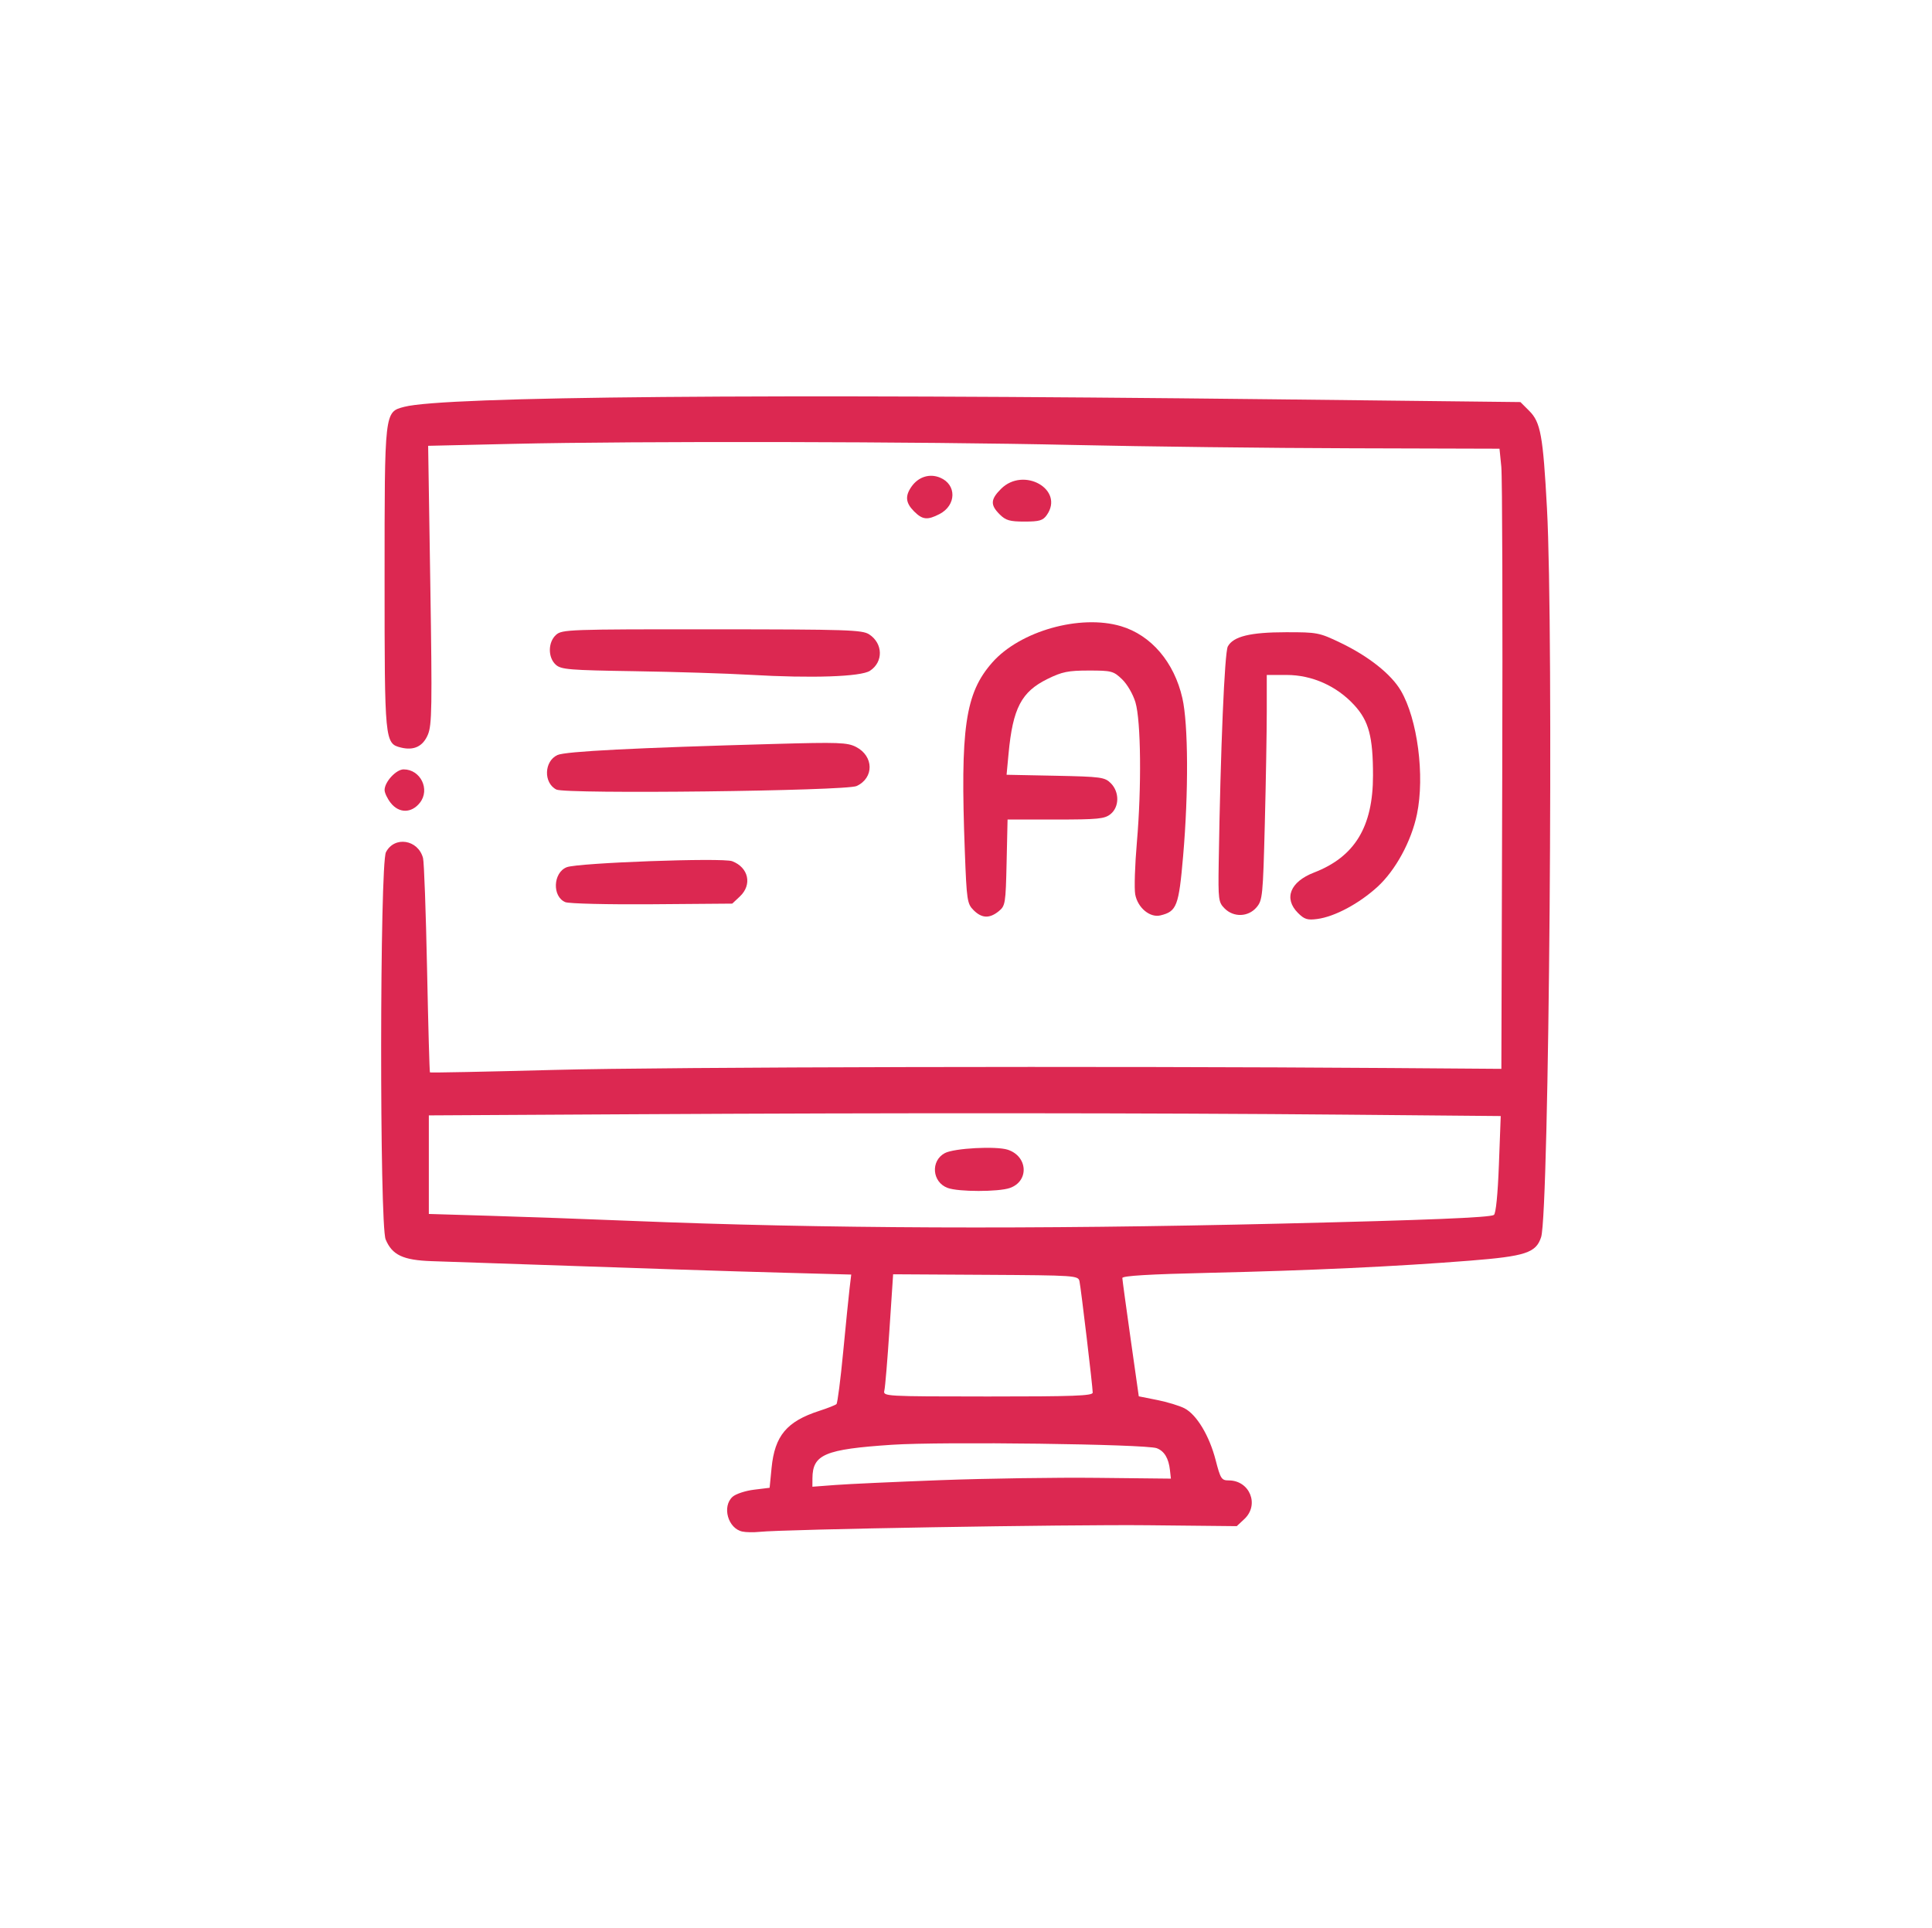
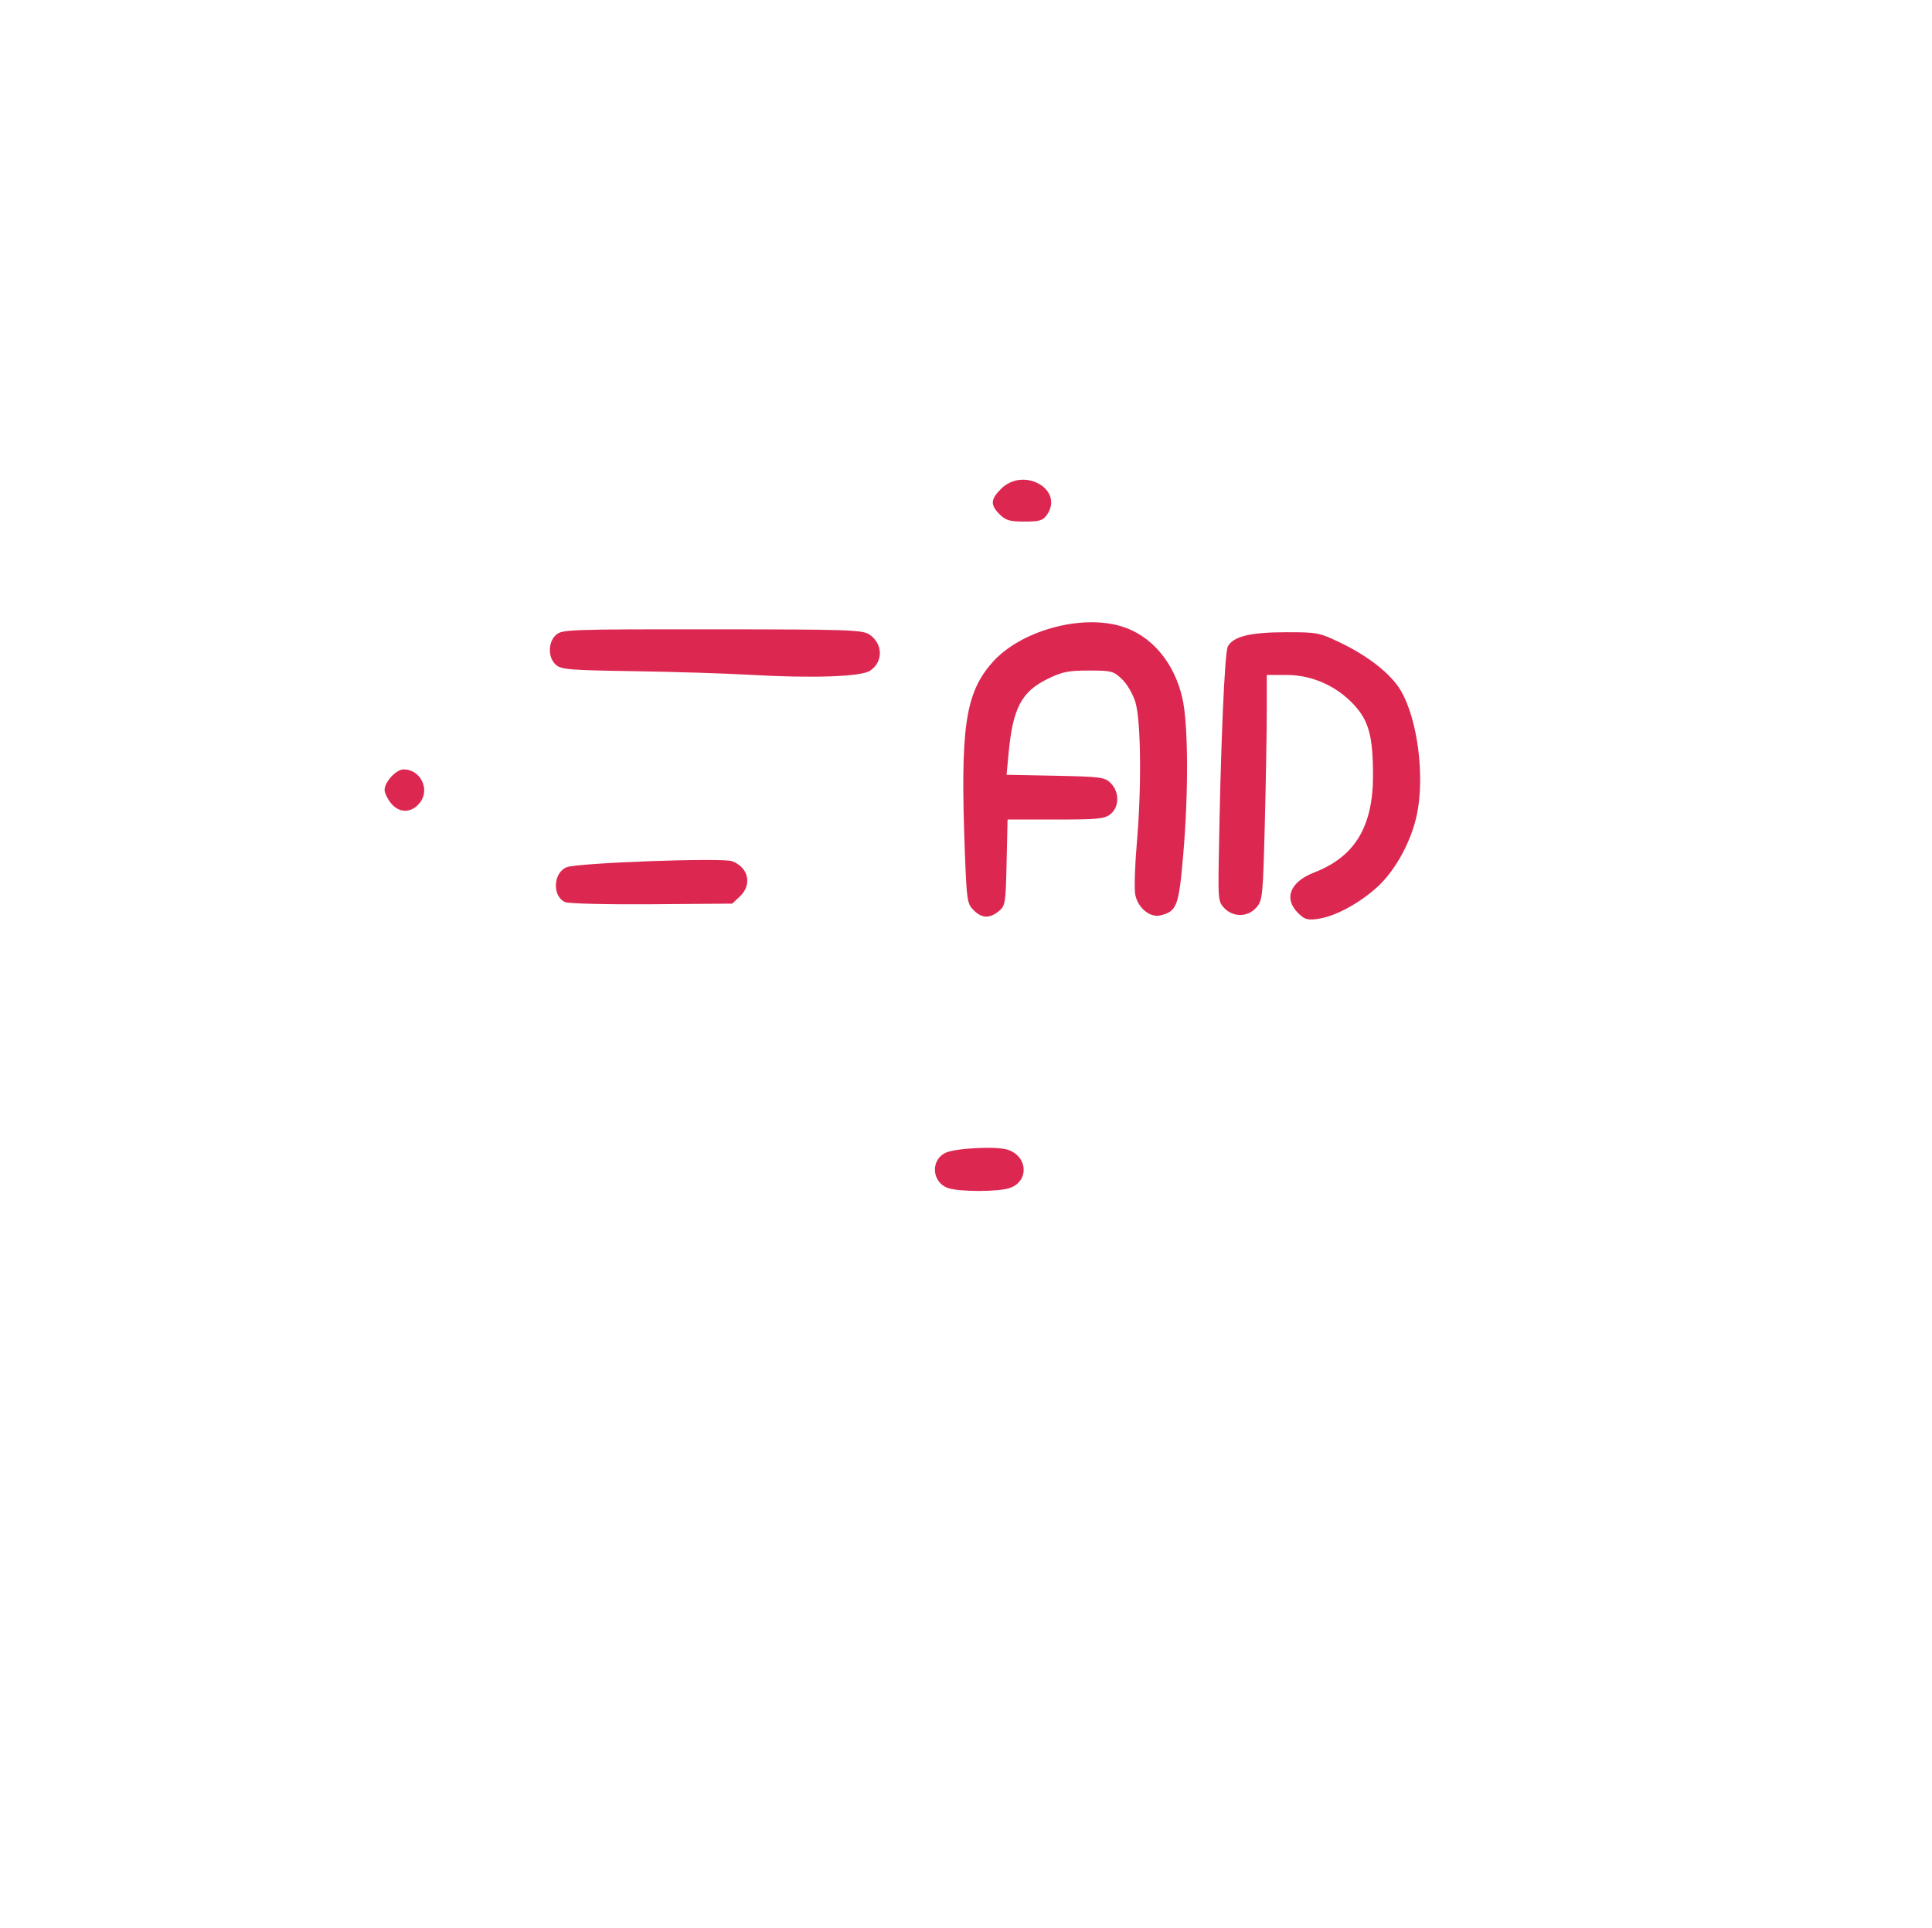
<svg xmlns="http://www.w3.org/2000/svg" xmlns:ns1="http://www.serif.com/" width="100%" height="100%" viewBox="0 0 535 534" version="1.1" xml:space="preserve" style="fill-rule:evenodd;clip-rule:evenodd;stroke-linejoin:round;stroke-miterlimit:2;">
  <g transform="matrix(1,0,0,1,-1159,-1929)">
    <g id="Page-3" ns1:id="Page 3" transform="matrix(4.167,0,0,4.167,1159.73,1929.36)">
      <rect x="0" y="0" width="128" height="128" style="fill:none;" />
      <g transform="matrix(1,0,0,1,0,-0)">
        <g id="Layer-1" ns1:id="Layer 1">
          <g>
            <g transform="matrix(1,0,0,1,63.943,45.167)">
              <path d="M0,11.361C0.121,14.578 0.156,14.812 0.579,15.234L0.578,15.234C1.125,15.78 1.636,15.804 2.249,15.308C2.69,14.95 2.714,14.806 2.775,12.073L2.839,9.212L6.037,9.212C8.855,9.212 9.29,9.169 9.684,8.85C10.272,8.373 10.28,7.381 9.7,6.799C9.298,6.397 9.059,6.364 6.022,6.302L2.773,6.237L2.905,4.832C3.188,1.811 3.757,0.722 5.496,-0.132C6.464,-0.608 6.871,-0.69 8.237,-0.69C9.747,-0.69 9.877,-0.657 10.448,-0.11C10.791,0.22 11.176,0.882 11.337,1.422C11.704,2.657 11.749,7.061 11.433,10.717C11.3,12.246 11.251,13.808 11.322,14.188C11.487,15.076 12.302,15.753 12.997,15.583C14.084,15.319 14.218,14.968 14.506,11.63C14.871,7.409 14.85,2.872 14.456,1.145C13.913,-1.246 12.38,-3.042 10.374,-3.638C7.659,-4.443 3.664,-3.316 1.821,-1.223C0.019,0.826 -0.312,3.113 0,11.361" style="fill:rgb(220,40,81);fill-rule:nonzero;" />
            </g>
            <g transform="matrix(1,0,0,1,37.486,59.386)">
              <path d="M0,-1.838C-0.914,-1.477 -0.976,0.119 -0.09,0.484C0.149,0.583 2.743,0.645 5.673,0.623L11,0.581L11.506,0.106C12.339,-0.676 12.088,-1.822 10.994,-2.238C10.354,-2.483 0.745,-2.132 0,-1.838" style="fill:rgb(220,40,81);fill-rule:nonzero;" />
            </g>
            <g transform="matrix(0.7,-0.715,-0.715,-0.7,62.907,33.319)">
-               <path d="M-0.992,-0.069C0.212,-0.465 1.21,0.484 0.76,1.599C0.482,2.297 -0.209,2.666 -0.992,2.536C-1.747,2.412 -2.041,2.058 -2.049,1.266C-2.059,0.474 -1.855,0.216 -0.992,-0.069" style="fill:rgb(220,40,81);fill-rule:nonzero;" />
-             </g>
+               </g>
            <g transform="matrix(1,0,0,1,36.798,49.549)">
-               <path d="M0,2.837C0.617,3.151 19.245,2.933 19.954,2.603C21.121,2.06 21.1,0.619 19.916,0.006C19.338,-0.292 18.771,-0.314 14.467,-0.193C5.191,0.065 0.608,0.3 0.076,0.542C-0.819,0.949 -0.867,2.395 0,2.837" style="fill:rgb(220,40,81);fill-rule:nonzero;" />
-             </g>
+               </g>
            <g transform="matrix(0.337,-0.941,-0.941,-0.337,27.888,51.984)">
              <path d="M-1.255,-0.282C-0.192,-0.637 0.844,0.426 0.465,1.485C0.296,1.954 -0.745,2.396 -1.255,2.213C-1.43,2.15 -1.731,1.848 -1.923,1.542C-2.397,0.787 -2.11,0.003 -1.255,-0.282" style="fill:rgb(220,40,81);fill-rule:nonzero;" />
            </g>
            <g transform="matrix(0.014,-1,-1,-0.014,69.522,31.468)">
              <path d="M-2.673,0.094C-0.966,-1.067 0.546,1.676 -0.981,3.163C-1.69,3.851 -2.055,3.866 -2.673,3.23C-3.071,2.821 -3.145,2.553 -3.131,1.568C-3.116,0.577 -3.046,0.348 -2.673,0.094" style="fill:rgb(220,40,81);fill-rule:nonzero;" />
            </g>
            <g transform="matrix(1,0,0,1,87.145,45.102)">
              <path d="M0,12.801C-1.587,13.414 -2.027,14.523 -1.064,15.486C-0.64,15.91 -0.435,15.975 0.223,15.886C1.381,15.731 2.995,14.867 4.219,13.75C5.421,12.651 6.472,10.718 6.843,8.924C7.372,6.37 6.881,2.602 5.772,0.712C5.133,-0.38 3.631,-1.573 1.765,-2.469C0.35,-3.148 0.213,-3.174 -1.863,-3.171C-4.24,-3.169 -5.361,-2.894 -5.726,-2.226C-5.942,-1.831 -6.212,4.571 -6.332,12.162C-6.37,14.596 -6.347,14.779 -5.942,15.184C-5.341,15.789 -4.375,15.759 -3.825,15.12C-3.418,14.647 -3.392,14.381 -3.268,9.566C-3.196,6.784 -3.138,3.419 -3.138,2.088L-3.138,-0.331L-1.813,-0.331C-0.13,-0.33 1.506,0.399 2.674,1.67C3.644,2.726 3.922,3.767 3.922,6.35C3.922,9.764 2.71,11.755 0,12.801" style="fill:rgb(220,40,81);fill-rule:nonzero;" />
            </g>
            <g transform="matrix(1,0,0,1,99.434,50.525)">
-               <path d="M0,26.78C-0.074,28.769 -0.202,30.051 -0.335,30.133C-0.616,30.307 -4.755,30.476 -14.445,30.707C-31.025,31.103 -44.968,31.045 -57.68,30.526C-60.592,30.407 -64.805,30.255 -67.042,30.189L-71.111,30.067L-71.111,23.516L-57.631,23.441C-40.198,23.342 -23.03,23.353 -10.152,23.468L0.121,23.56L0,26.78ZM-40.839,41.799C-40.785,41.581 -40.633,39.755 -40.5,37.739L-40.257,34.076L-34.106,34.112C-28.132,34.147 -27.956,34.159 -27.873,34.54C-27.773,35.005 -26.994,41.561 -26.994,41.94C-26.994,42.154 -28.284,42.2 -33.965,42.198C-40.857,42.194 -40.935,42.19 -40.839,41.799M-22.741,45.634C-22.237,45.824 -21.947,46.302 -21.861,47.09L-21.798,47.657L-26.7,47.605C-29.396,47.575 -34.073,47.645 -37.092,47.758L-37.093,47.758C-40.111,47.871 -43.267,48.016 -44.103,48.08L-45.622,48.195L-45.619,47.641C-45.61,46.047 -44.801,45.704 -40.328,45.406C-37.015,45.186 -23.472,45.362 -22.741,45.634M2.02,-23.3L1.43,-23.89L-15.086,-24.076C-48.785,-24.455 -70.097,-24.27 -72.744,-23.574C-74.064,-23.227 -74.052,-23.328 -74.052,-12.122C-74.052,-1.34 -74.039,-1.199 -72.971,-0.931C-72.106,-0.715 -71.502,-1.004 -71.173,-1.79C-70.905,-2.43 -70.886,-3.629 -71.013,-11.75L-71.157,-20.983L-65.514,-21.113C-57.288,-21.303 -38.421,-21.266 -28.366,-21.041C-23.567,-20.933 -15.213,-20.833 -9.802,-20.819L0.039,-20.791L0.159,-19.596C0.226,-18.939 0.253,-9.665 0.221,1.011L0.163,20.423L-7.19,20.369C-26.087,20.231 -55.339,20.296 -62.765,20.494C-67.285,20.614 -71.009,20.689 -71.037,20.659C-71.067,20.631 -71.153,17.521 -71.23,13.75C-71.307,9.98 -71.427,6.679 -71.496,6.417C-71.823,5.182 -73.396,4.932 -73.961,6.025C-74.374,6.822 -74.392,30.778 -73.981,31.761C-73.548,32.798 -72.824,33.139 -70.915,33.204C-55.742,33.725 -51.29,33.872 -47.518,33.973L-43.041,34.095L-43.15,35.004C-43.21,35.504 -43.401,37.413 -43.577,39.246C-43.752,41.079 -43.952,42.634 -44.022,42.703C-44.094,42.77 -44.608,42.975 -45.17,43.155C-47.327,43.856 -48.123,44.806 -48.334,46.938L-48.464,48.265L-49.506,48.393C-50.077,48.463 -50.718,48.675 -50.927,48.864C-51.644,49.512 -51.231,50.973 -50.276,51.175C-50.035,51.226 -49.528,51.235 -49.15,51.195C-47.524,51.021 -28.701,50.7 -23.316,50.755L-17.422,50.815L-16.914,50.34C-15.901,49.391 -16.559,47.775 -17.958,47.775C-18.434,47.775 -18.504,47.667 -18.824,46.426C-19.241,44.805 -20.087,43.4 -20.897,42.982C-21.223,42.813 -22.039,42.565 -22.71,42.431L-23.932,42.187L-24.475,38.363C-24.772,36.261 -25.021,34.444 -25.025,34.326C-25.031,34.177 -23.221,34.071 -19.2,33.978C-12.549,33.826 -6.84,33.56 -1.953,33.173C1.777,32.877 2.464,32.651 2.805,31.607C3.338,29.98 3.647,-8.509 3.193,-16.832C2.932,-21.669 2.771,-22.549 2.02,-23.3" style="fill:rgb(220,40,81);fill-rule:nonzero;" />
-             </g>
+               </g>
            <g transform="matrix(-0.536,-0.844,-0.844,0.536,62.862,76.711)">
              <path d="M-1.785,-3.532C-1.156,-3.017 0.218,-0.575 0.271,0.122C0.353,1.211 -0.909,1.876 -1.785,1.204C-2.398,0.736 -3.817,-1.498 -4.003,-2.282C-4.313,-3.612 -2.874,-4.423 -1.785,-3.532" style="fill:rgb(220,40,81);fill-rule:nonzero;" />
            </g>
            <g transform="matrix(1,0,0,1,42.002,42.211)">
              <path d="M0,2.31C2.668,2.351 6.129,2.46 7.693,2.551C11.762,2.789 15.032,2.679 15.636,2.282C16.534,1.695 16.507,0.468 15.586,-0.136C15.124,-0.438 14.154,-0.47 5.132,-0.474C-4.376,-0.479 -4.831,-0.462 -5.227,-0.105C-5.766,0.382 -5.774,1.397 -5.245,1.877C-4.891,2.199 -4.356,2.243 0,2.31" style="fill:rgb(220,40,81);fill-rule:nonzero;" />
            </g>
          </g>
        </g>
      </g>
    </g>
  </g>
</svg>